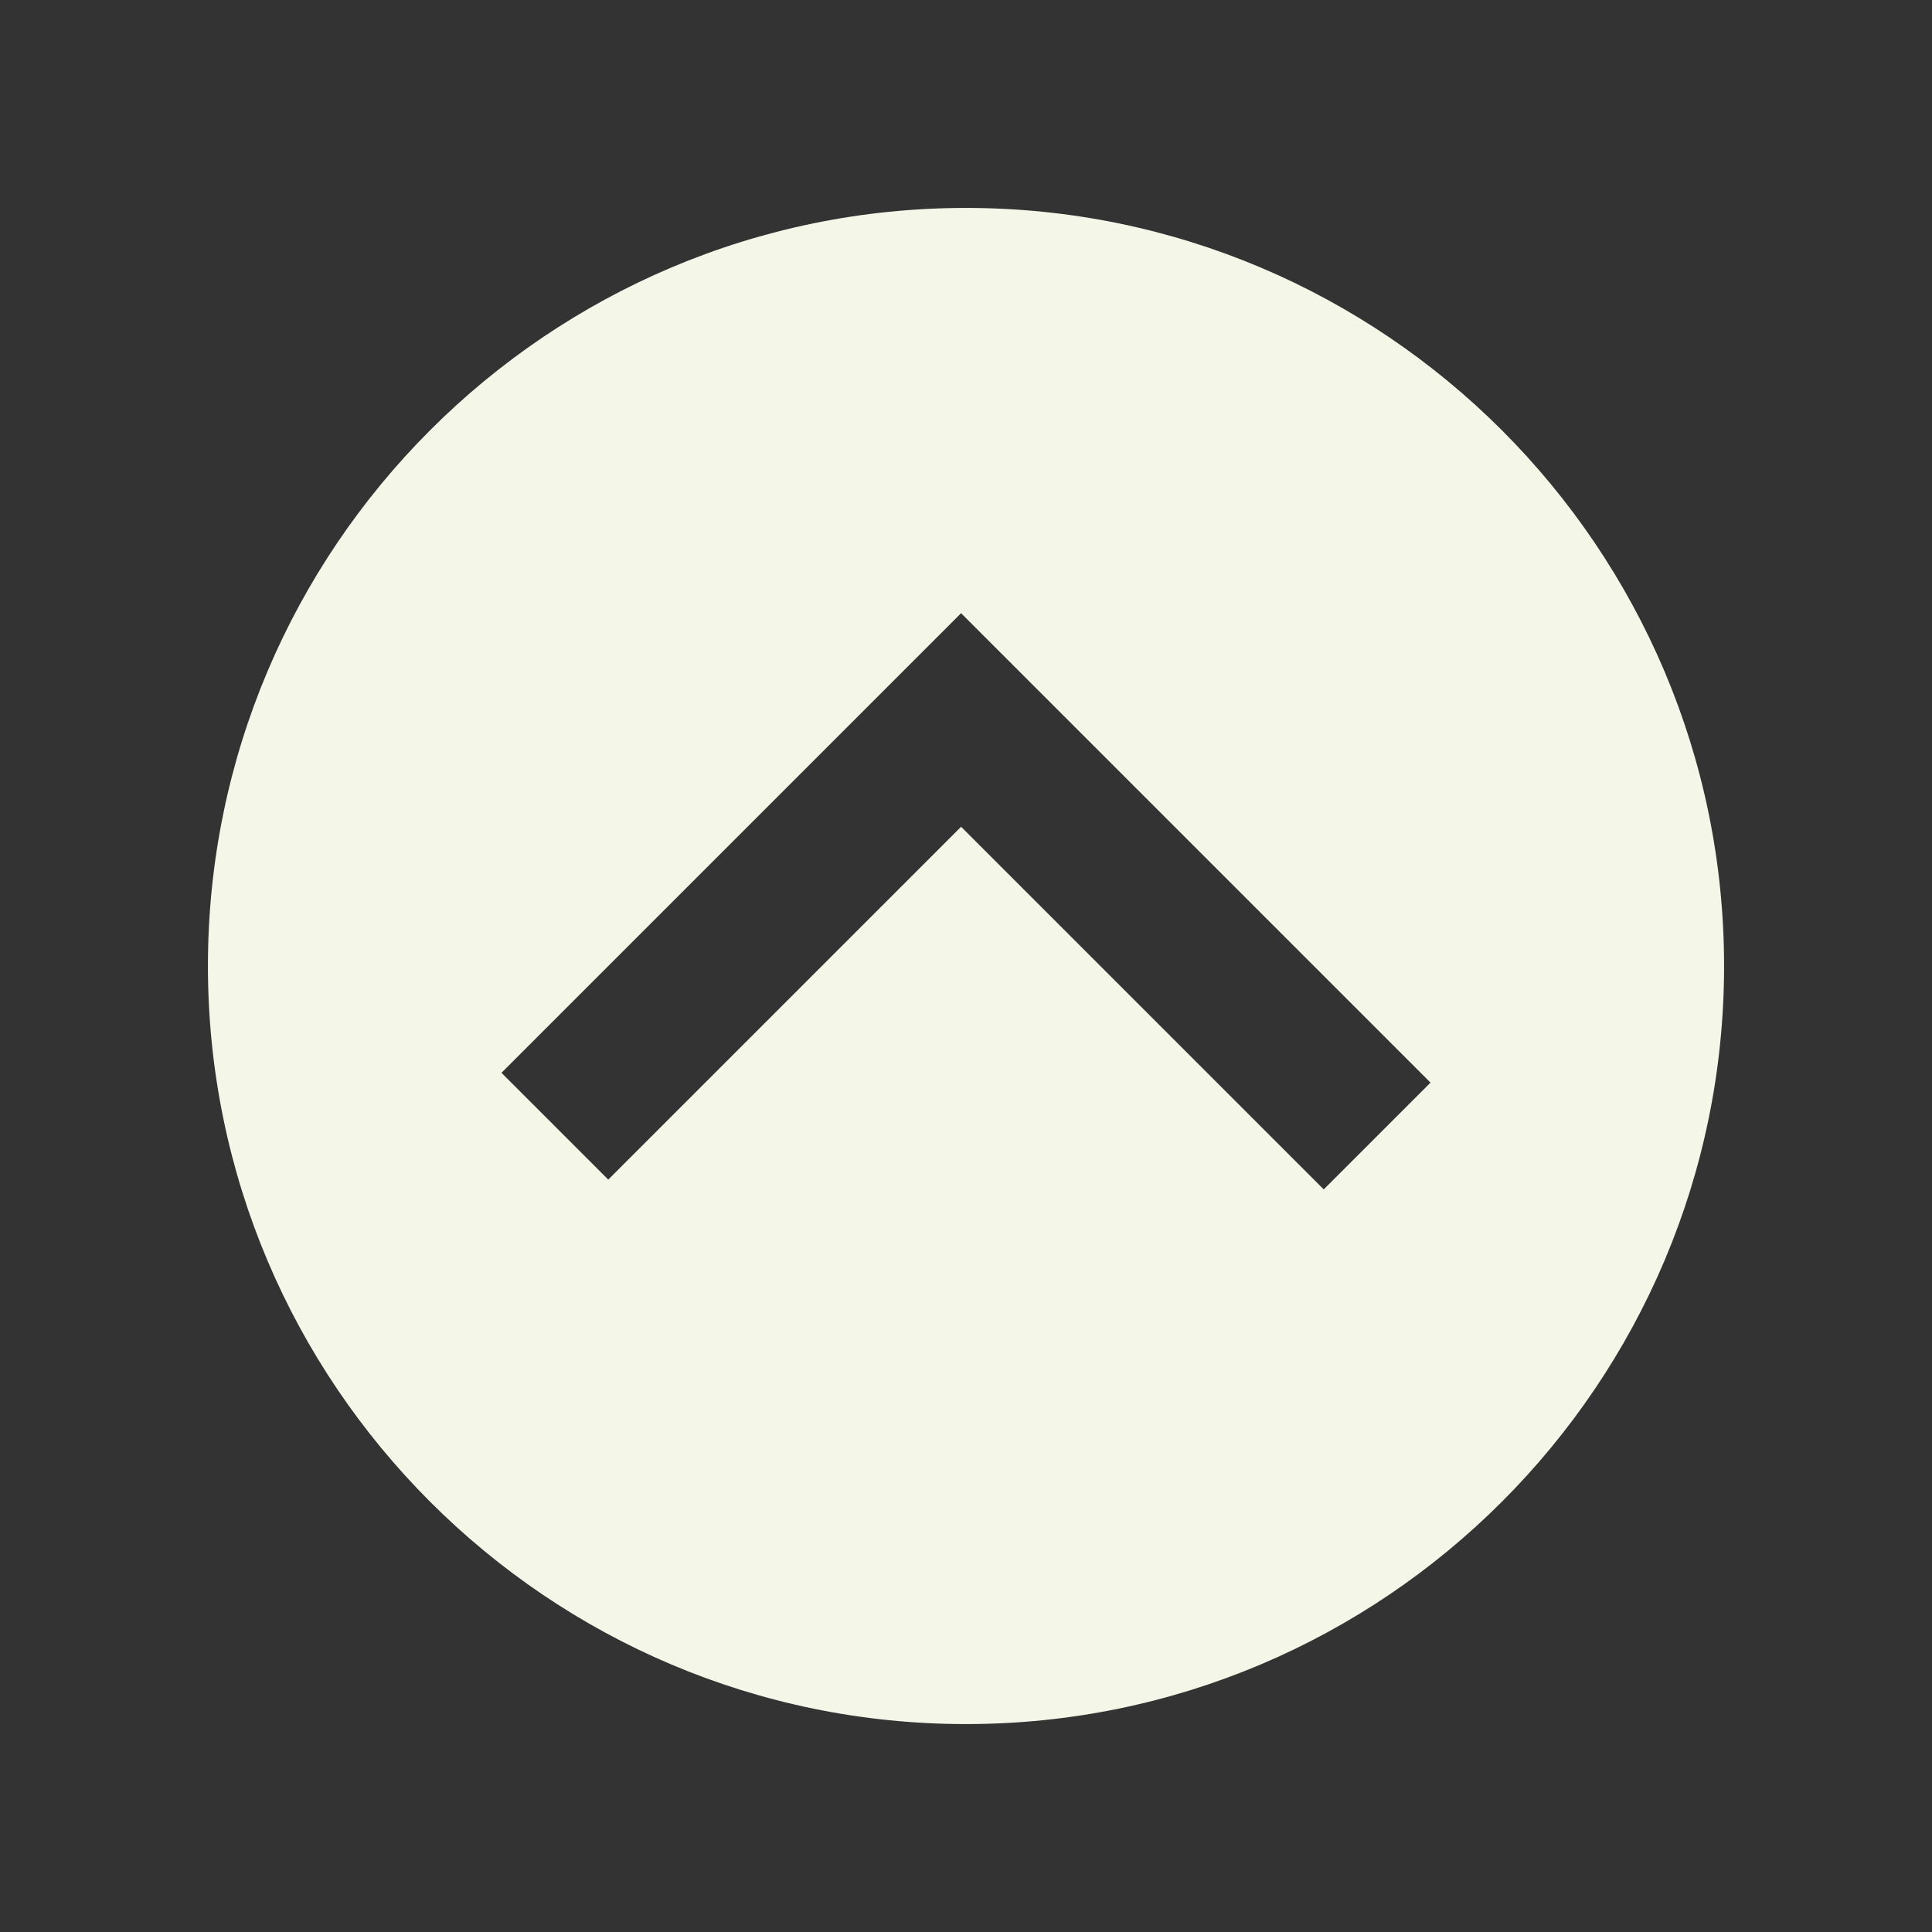
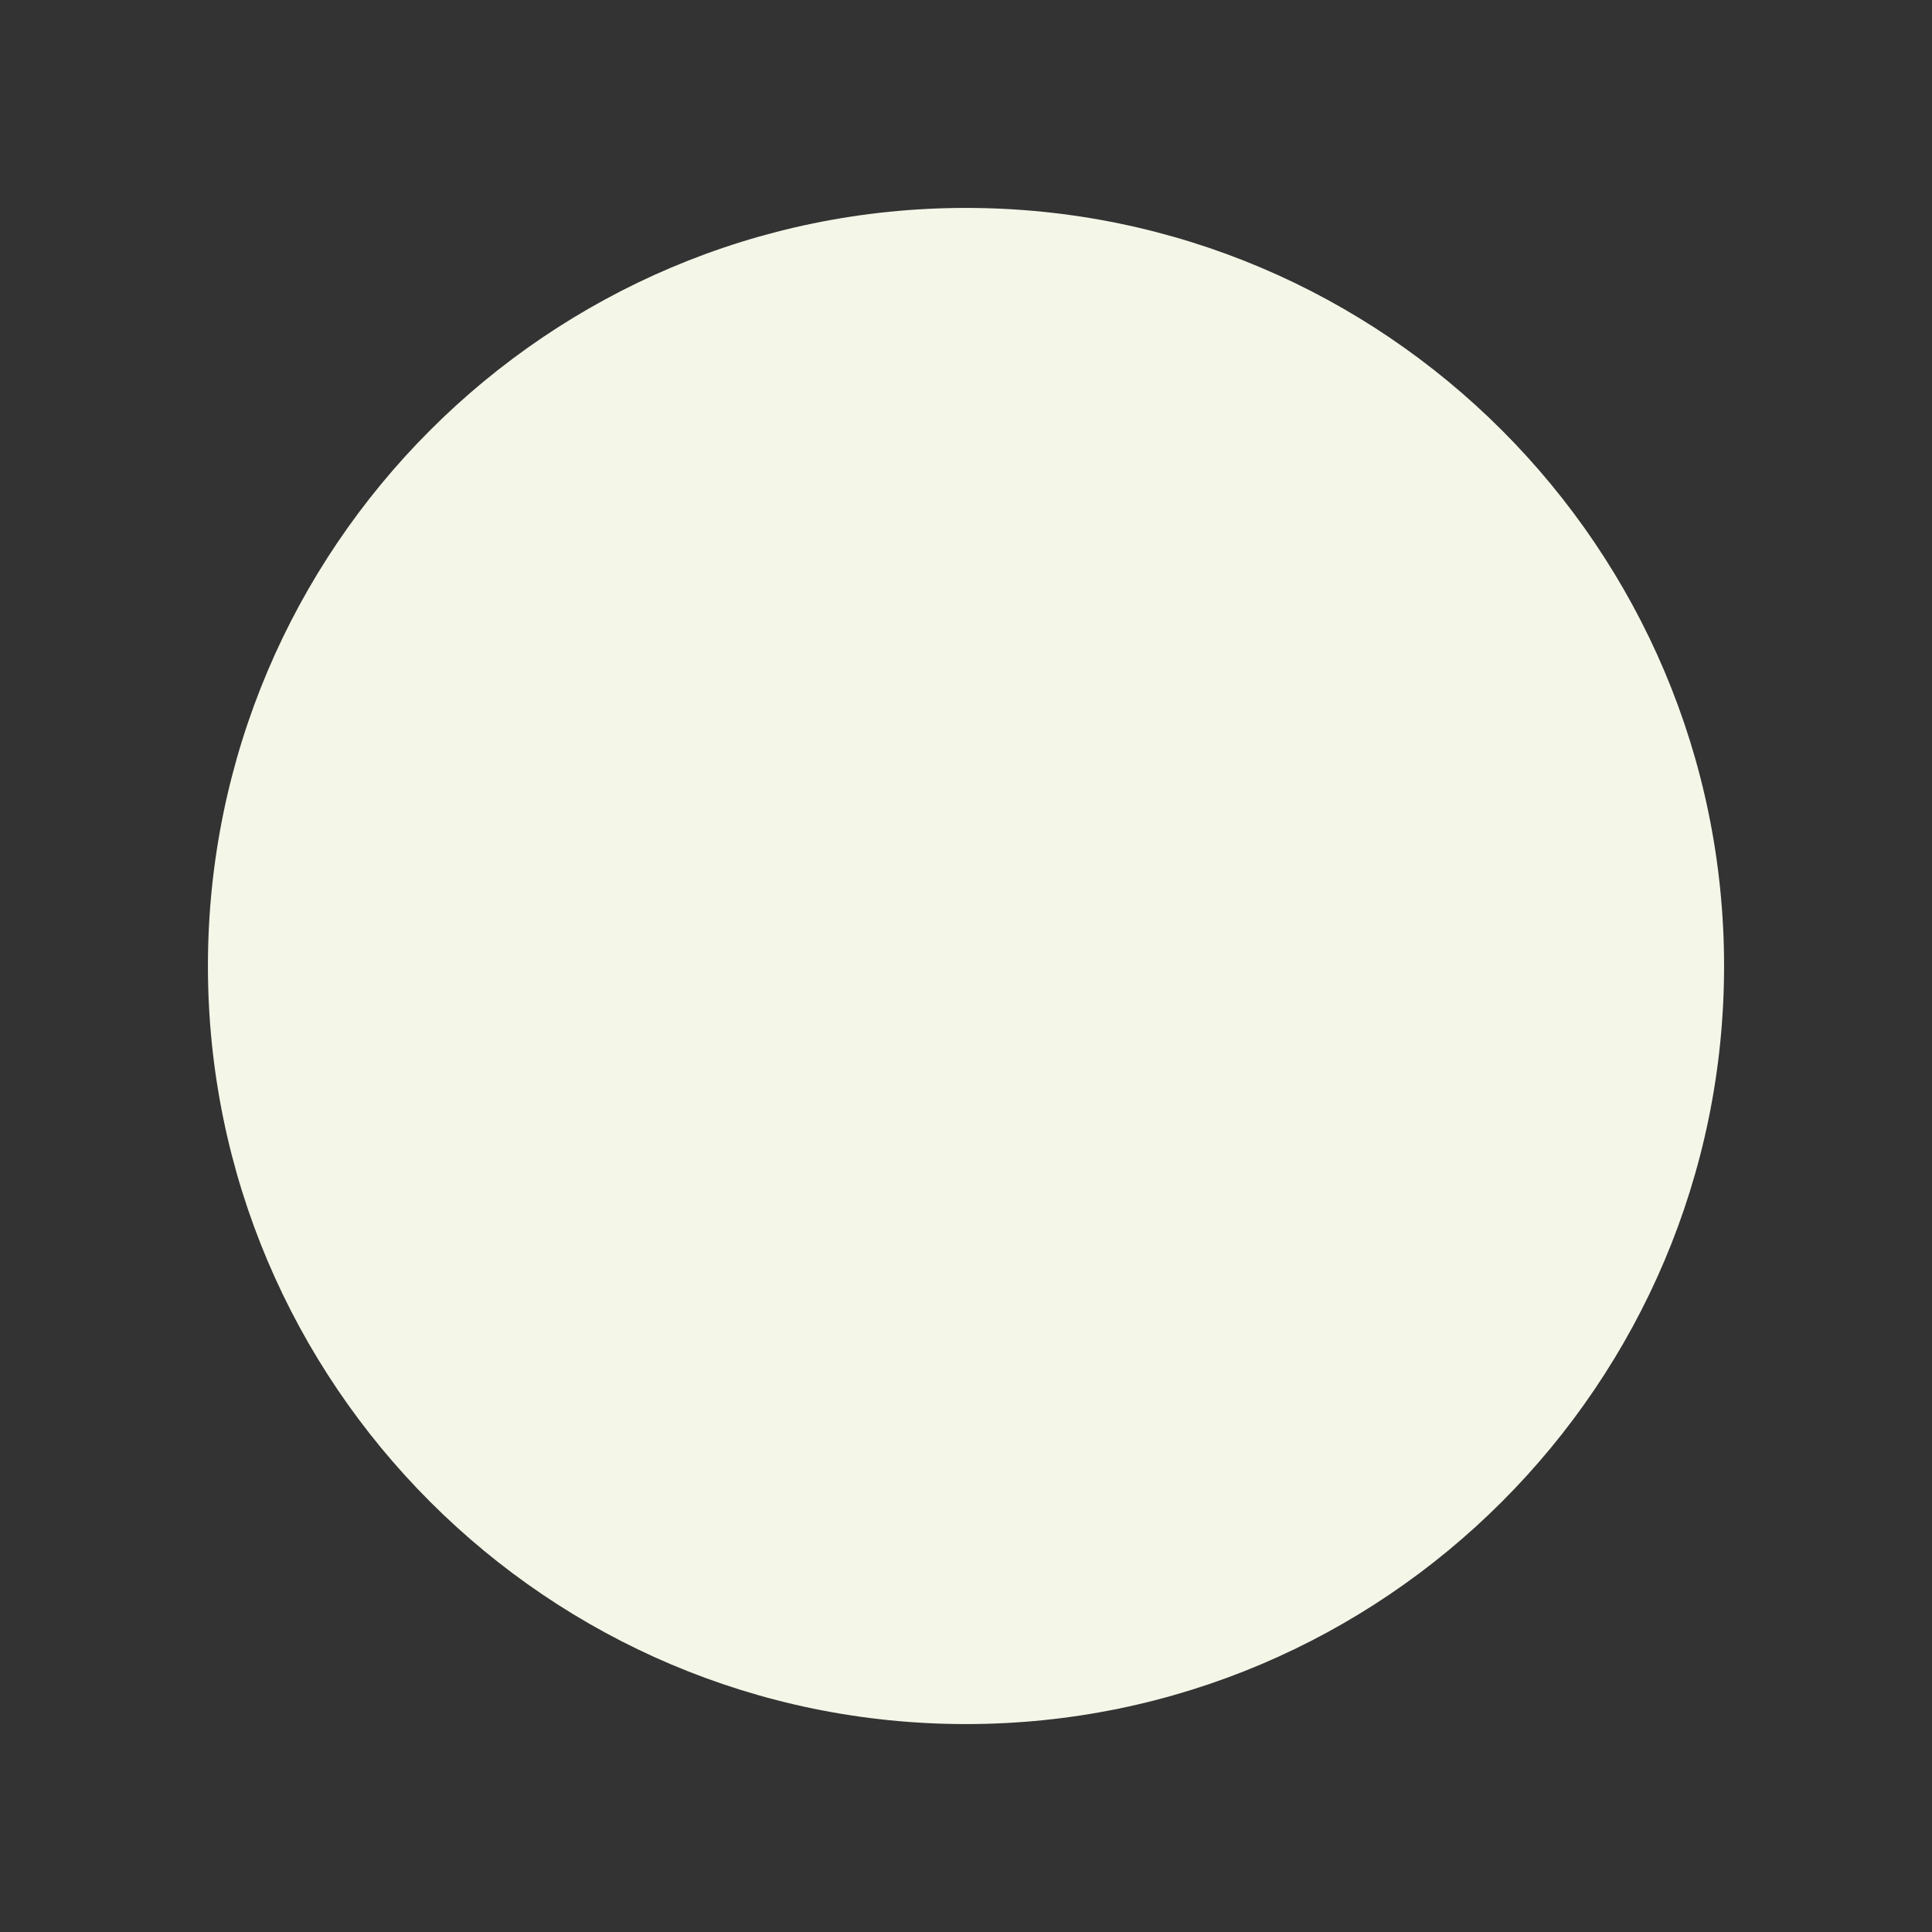
<svg xmlns="http://www.w3.org/2000/svg" width="100pt" height="100pt" version="1.1" viewBox="0 0 100 100">
  <rect x="0" y="0" width="100" height="100" fill="#333333" stroke="none" />
-   <path d="m50 10.762c-21.641 0-39.238 17.598-39.238 39.238s17.598 39.238 39.238 39.238 39.238-17.598 39.238-39.238-17.598-39.238-39.238-39.238zm18.516 50.801-18.77-18.77-18.262 18.262-5.527-5.527 23.789-23.789 24.297 24.297z" fill="#f4f6e8" />
+   <path d="m50 10.762c-21.641 0-39.238 17.598-39.238 39.238s17.598 39.238 39.238 39.238 39.238-17.598 39.238-39.238-17.598-39.238-39.238-39.238zz" fill="#f4f6e8" />
</svg>